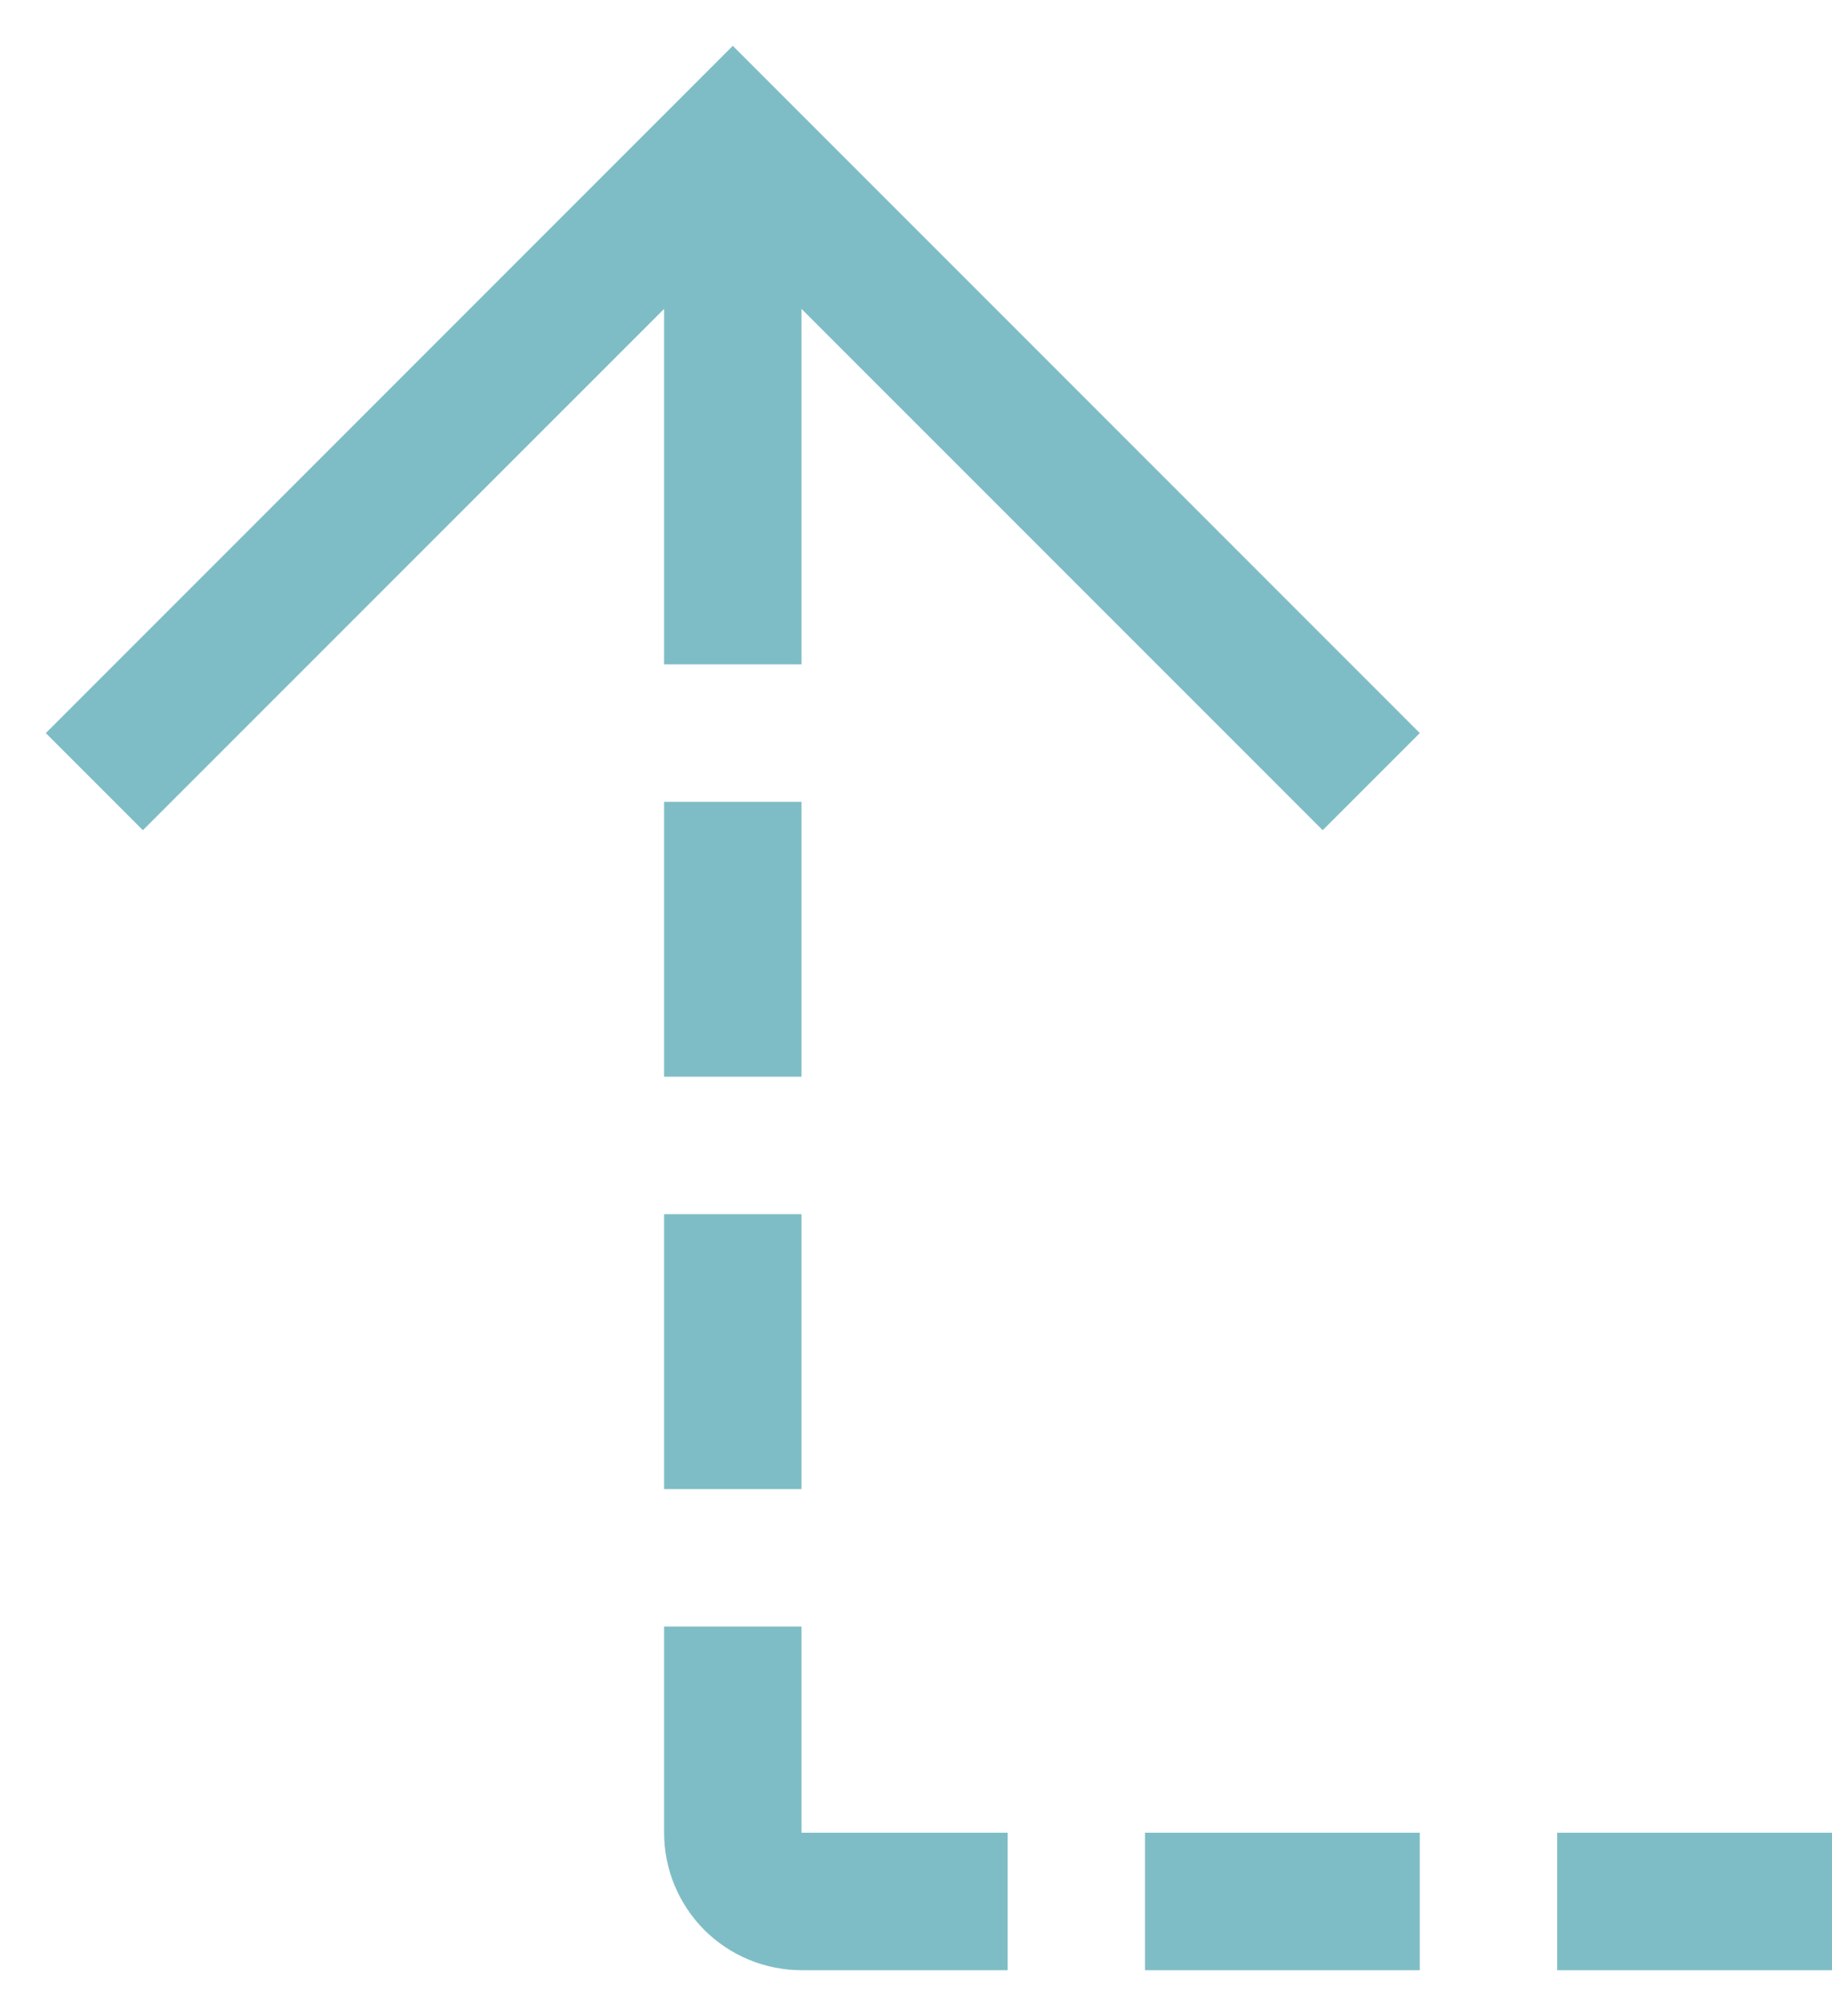
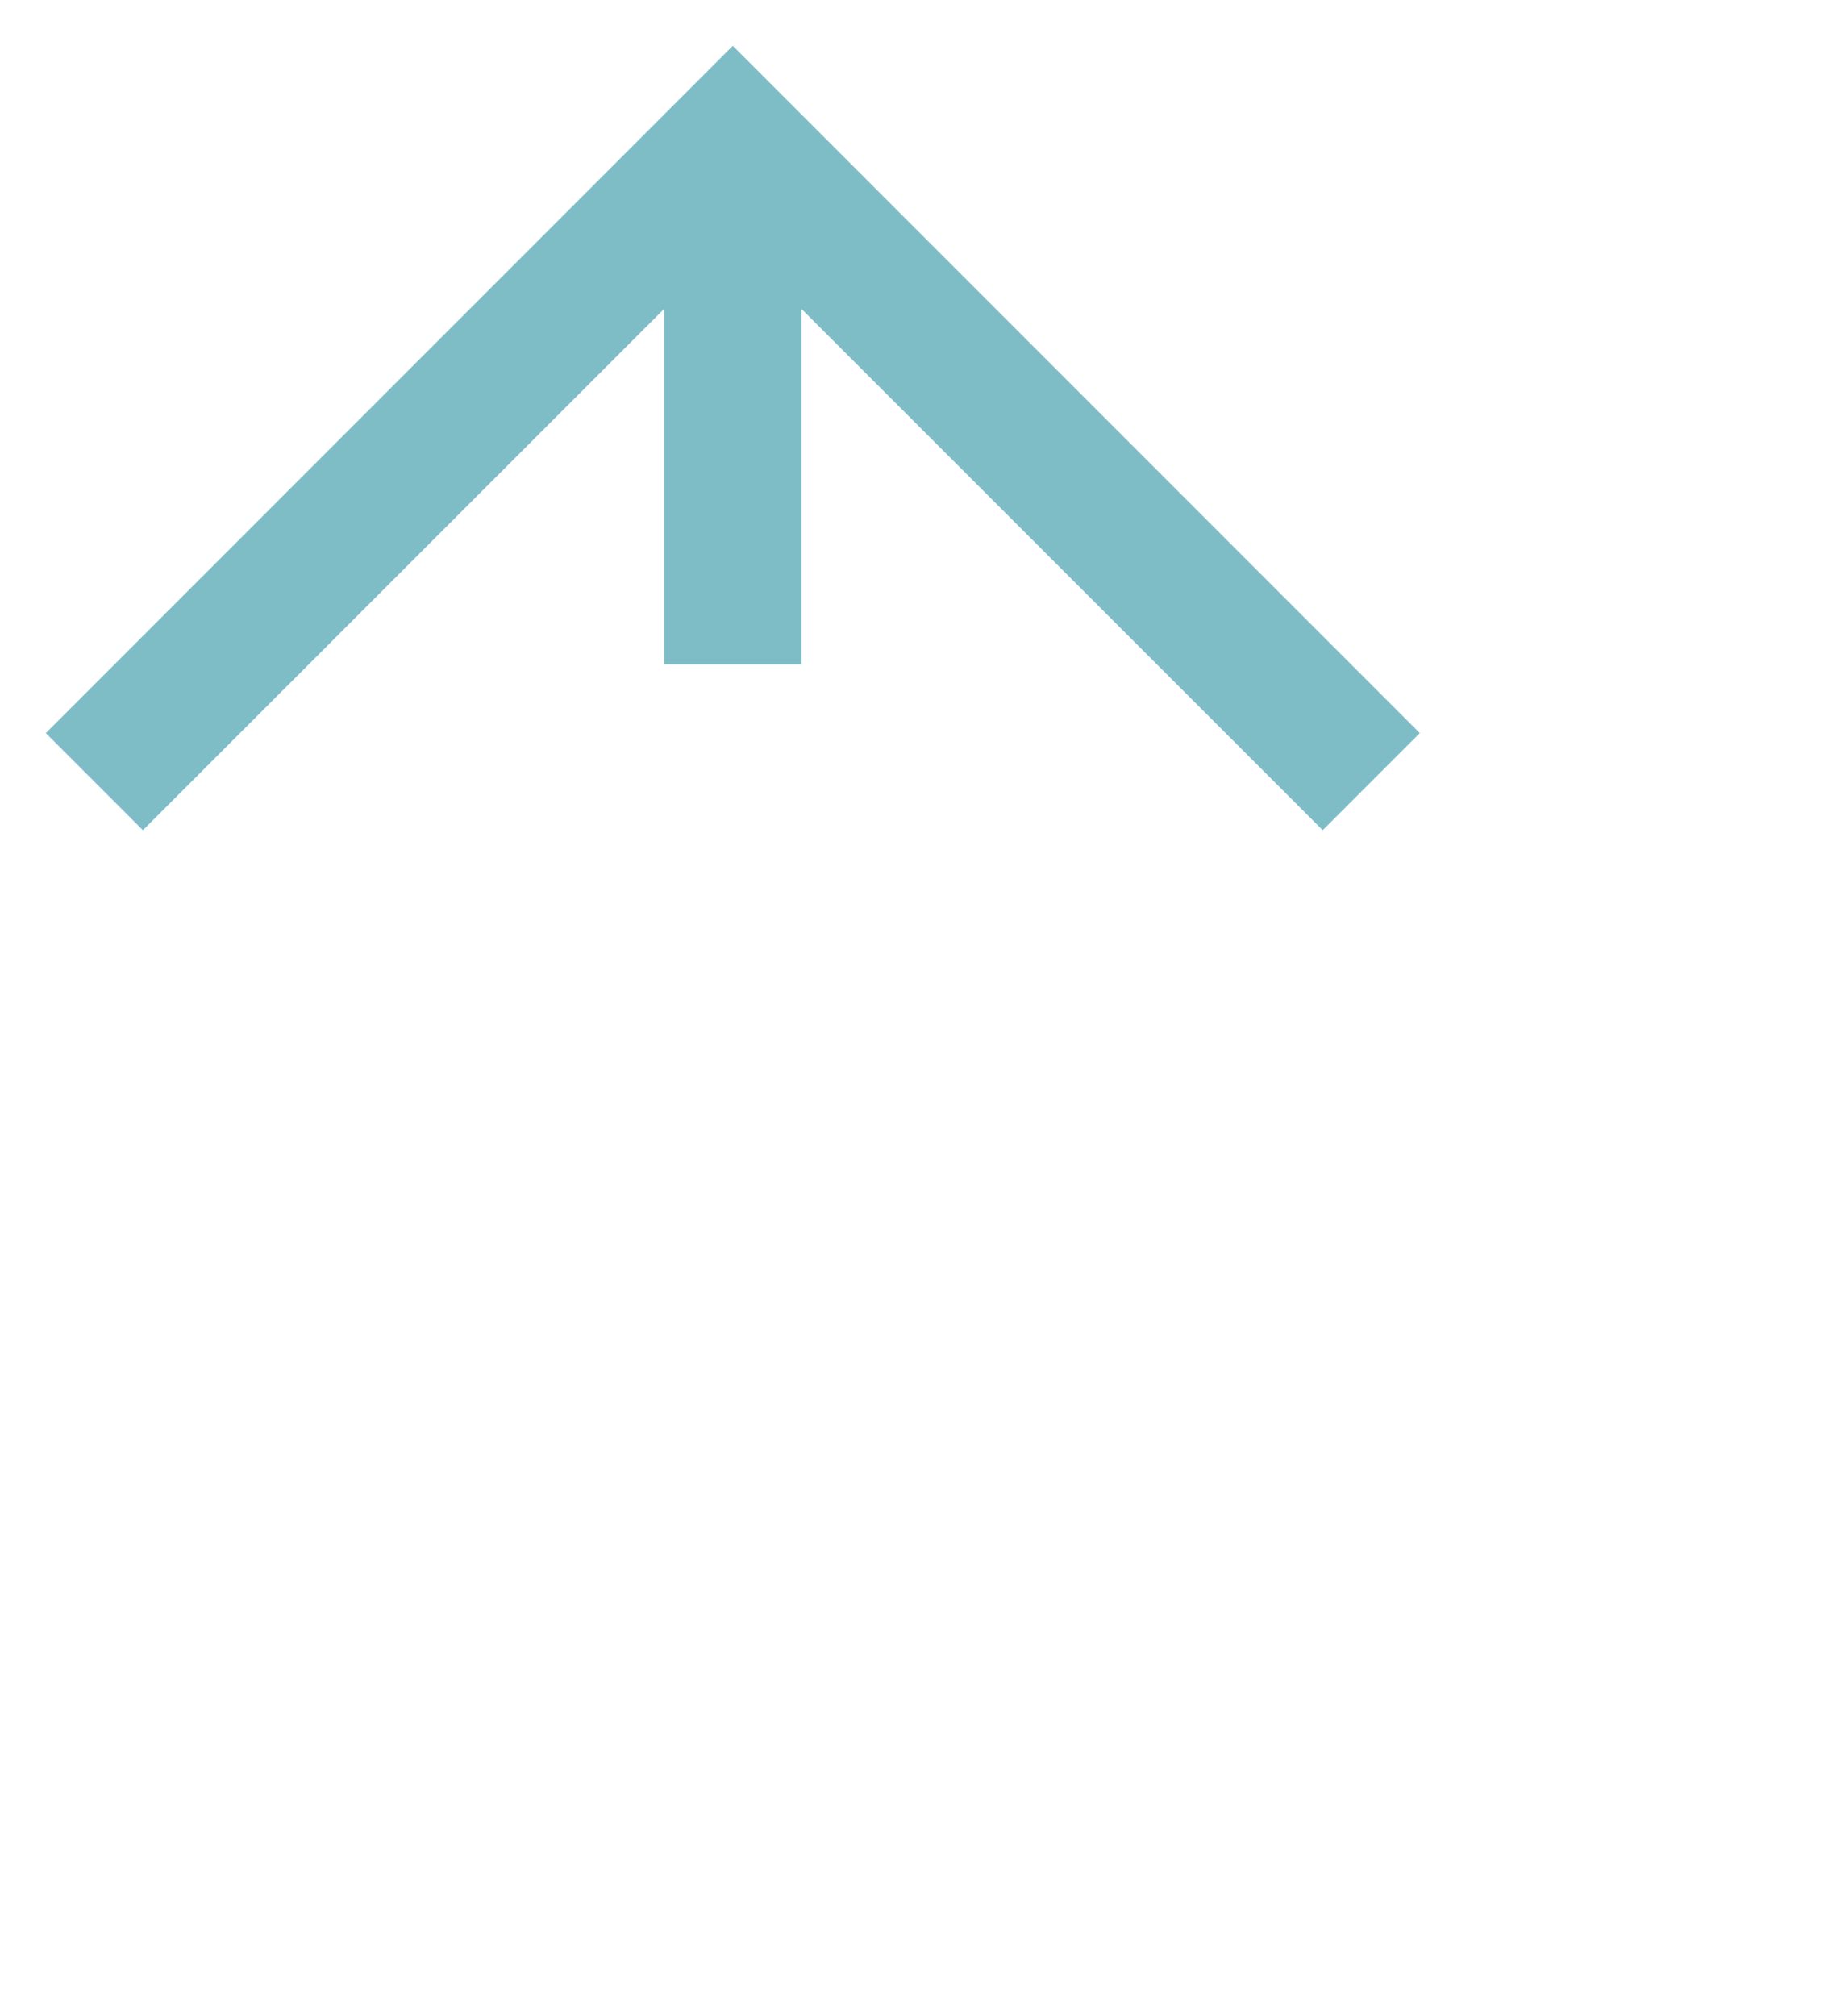
<svg xmlns="http://www.w3.org/2000/svg" width="20" height="22" viewBox="0 0 20 22" fill="none">
-   <path d="M15.5 20V21.5H12.5V20H15.5ZM20 20V21.5H17V20H20ZM8.75 20V17.75H7.25V20C7.25 20.398 7.408 20.779 7.689 21.061C7.971 21.342 8.352 21.5 8.75 21.5H11V20H8.75ZM7.25 13.25H8.75V16.25H7.25V13.25ZM7.25 8.75H8.75V11.75H7.25V8.75Z" fill="#7FBDC6" />
  <path d="M15.5 8L8 0.5L0.5 8L1.56 9.06L7.25 3.371V7.25H8.75V3.371L14.44 9.06L15.5 8Z" fill="#7FBDC6" />
</svg>